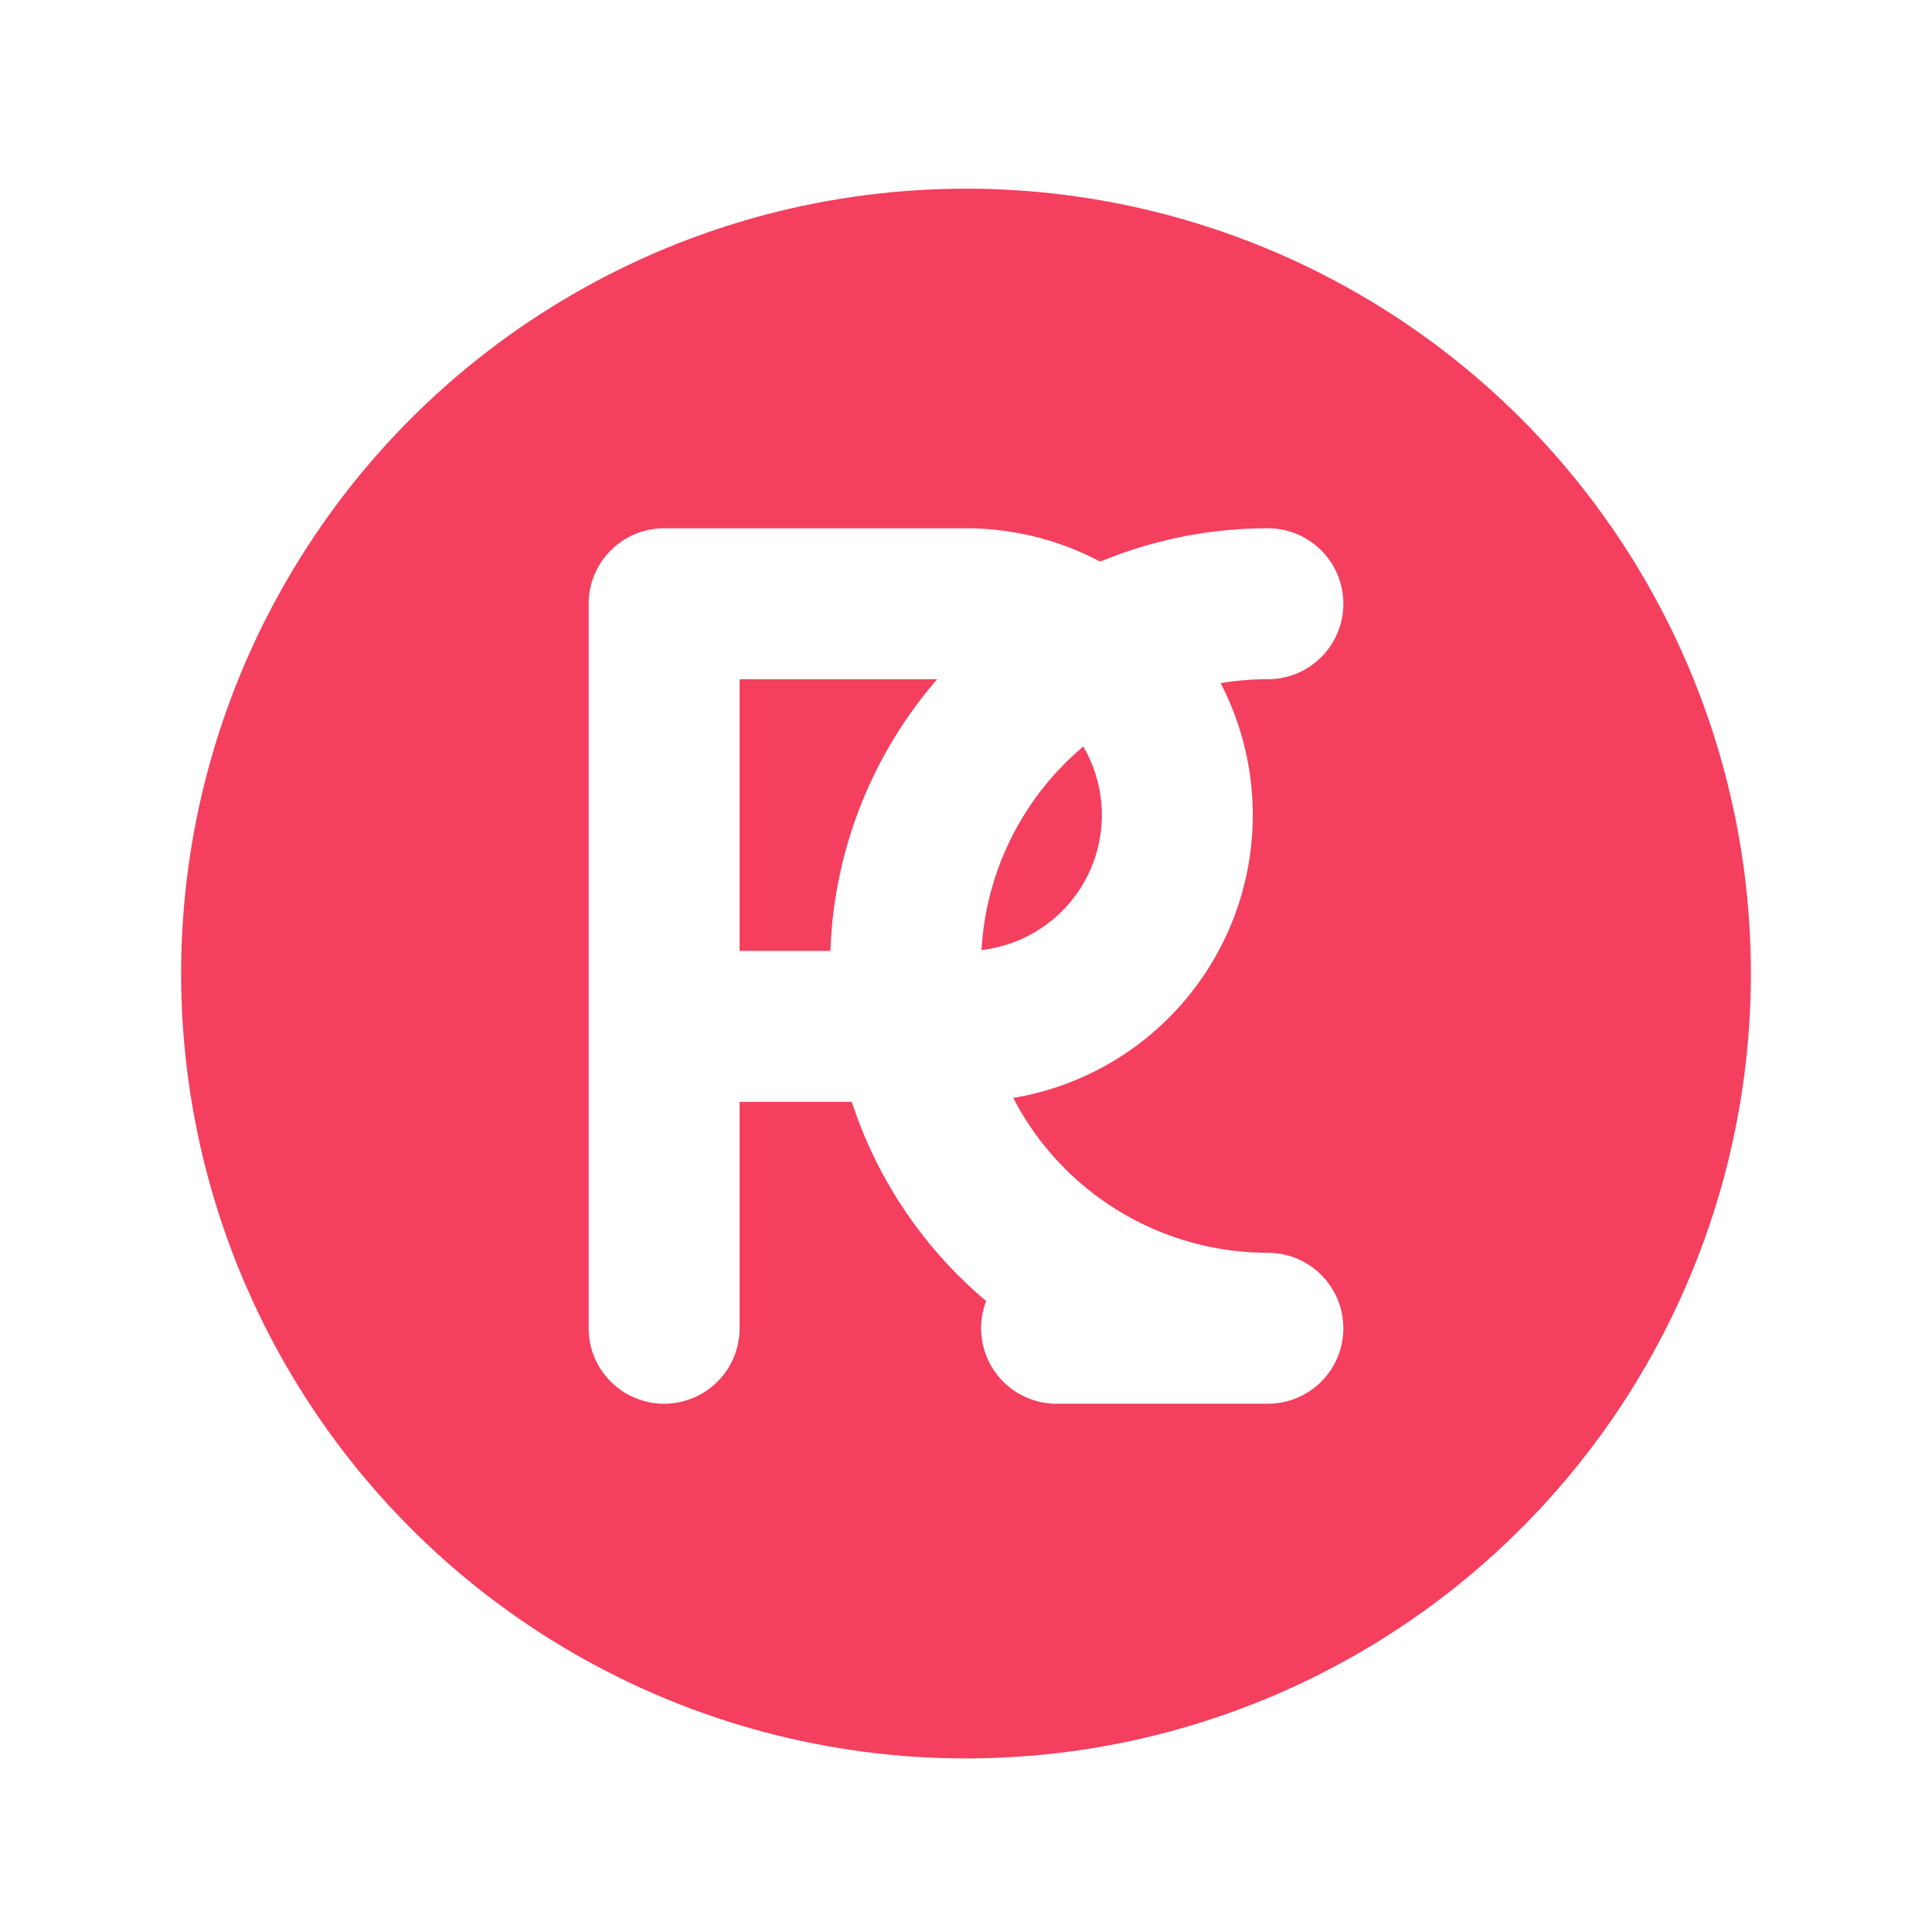
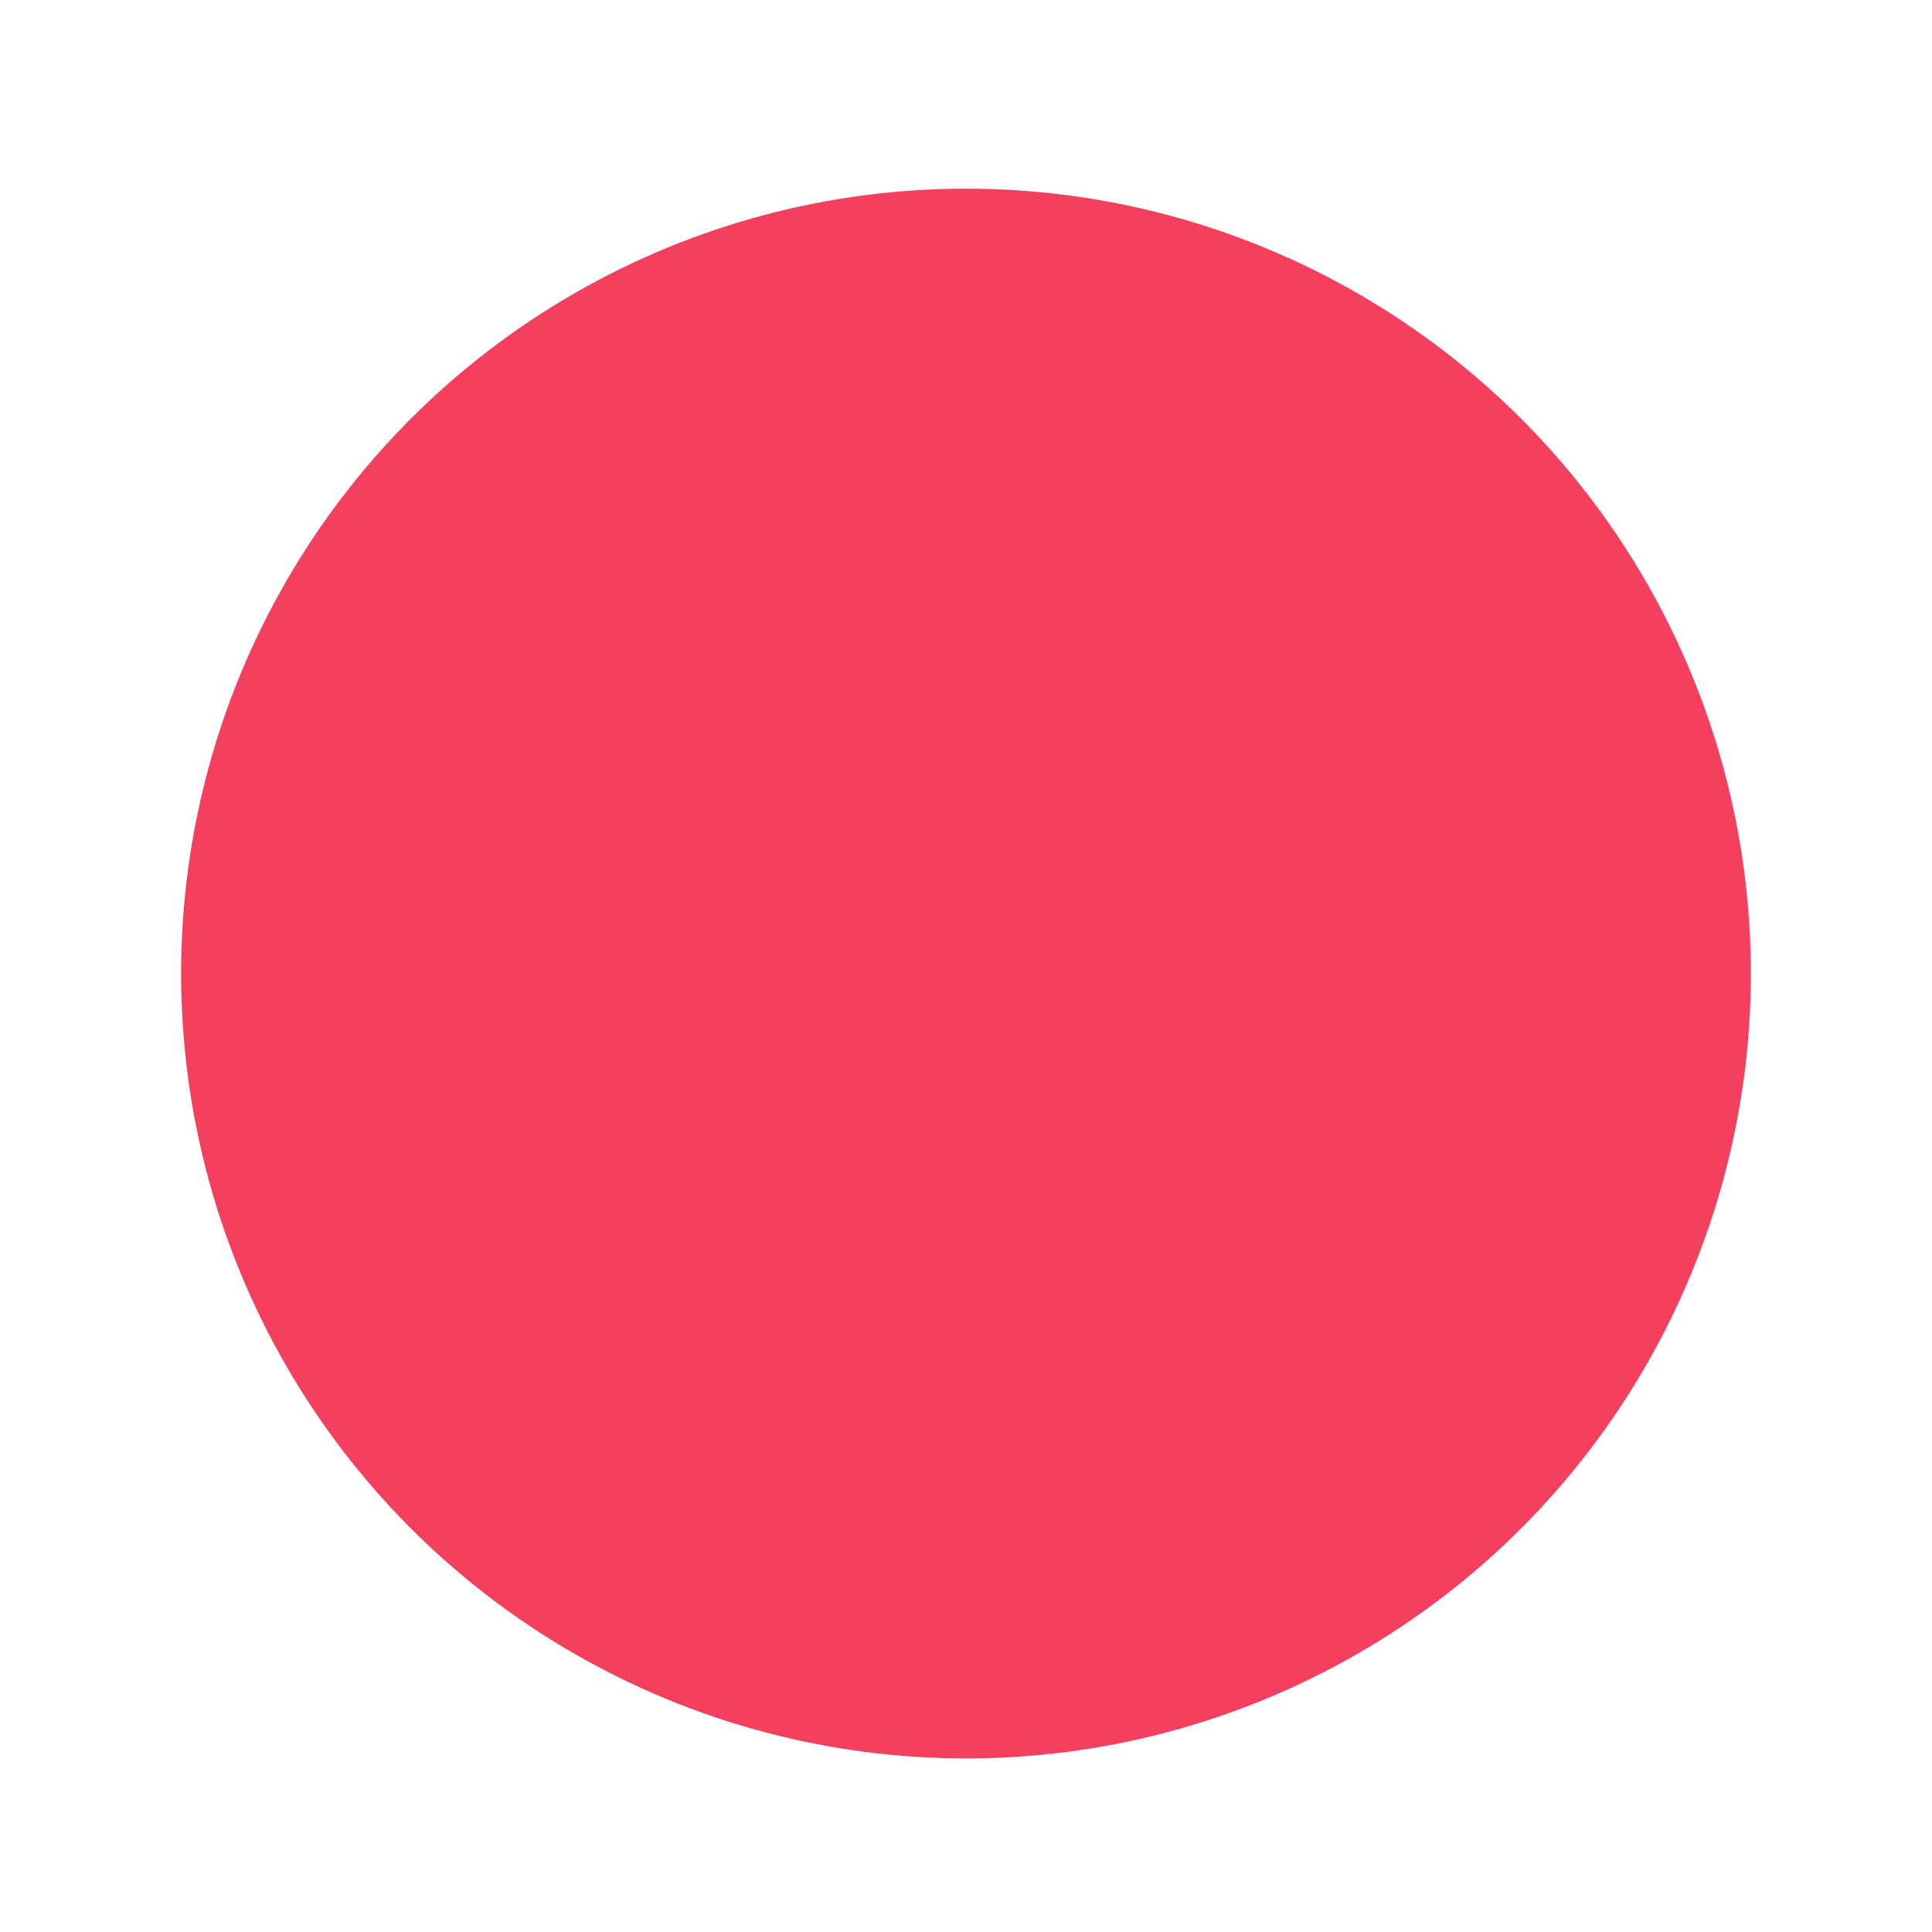
<svg xmlns="http://www.w3.org/2000/svg" viewBox="0 0 256 256" role="img" aria-labelledby="title desc">
  <title id="title">PG Monogram</title>
  <desc id="desc">Round pink badge with the letters P and G in white.</desc>
  <defs>
    <filter id="soft-shadow" x="-20%" y="-20%" width="140%" height="140%">
      <feOffset dy="1" in="SourceAlpha" result="off" />
      <feGaussianBlur in="off" stdDeviation="2.5" result="blur" />
      <feColorMatrix in="blur" type="matrix" values="0 0 0 0 0  0 0 0 0 0  0 0 0 0 0  0 0 0 0.25 0" />
      <feBlend in="SourceGraphic" mode="normal" />
    </filter>
  </defs>
-   <rect width="256" height="256" fill="transparent" />
  <circle cx="128" cy="128" r="104" fill="#f43f5e" filter="url(#soft-shadow)" />
  <g fill="none" stroke="#ffffff" stroke-width="20" stroke-linecap="round" stroke-linejoin="round">
-     <path d="M88 176 V80 h40 a28 28 0 0 1 0 56 H88" />
-     <path d="M168 80 a48 48 0 1 0 0 96 h-28" />
-   </g>
+     </g>
</svg>